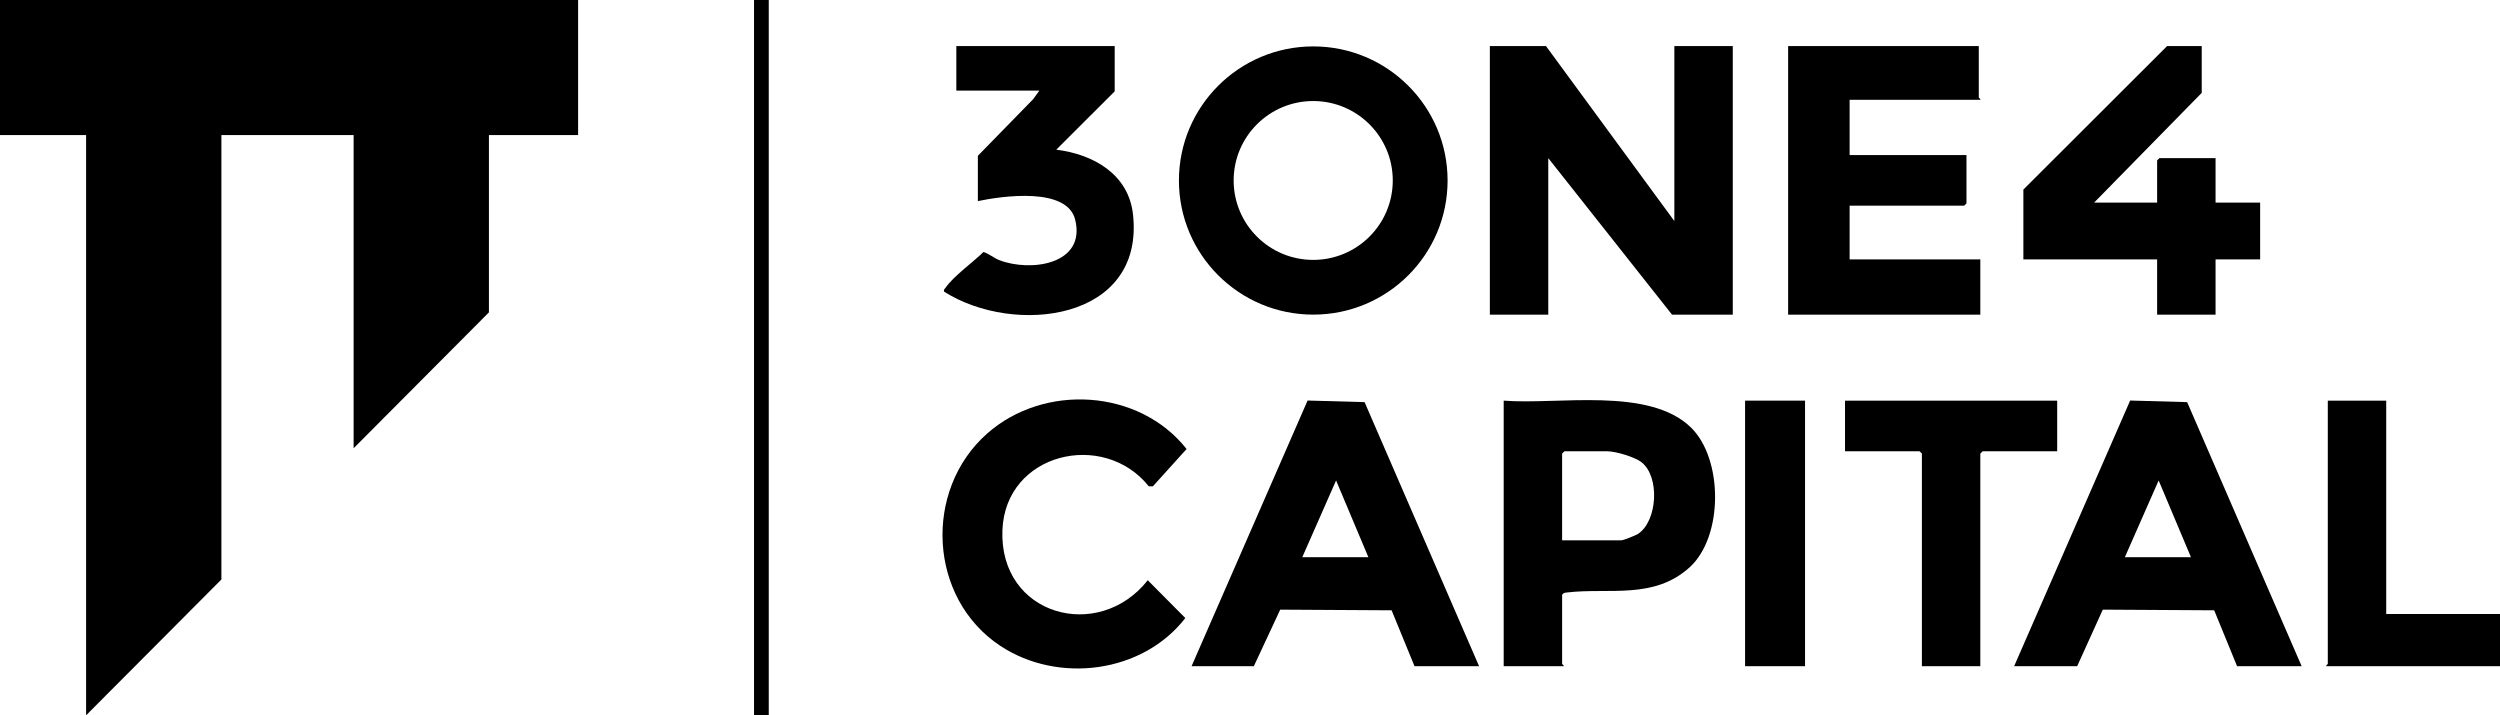
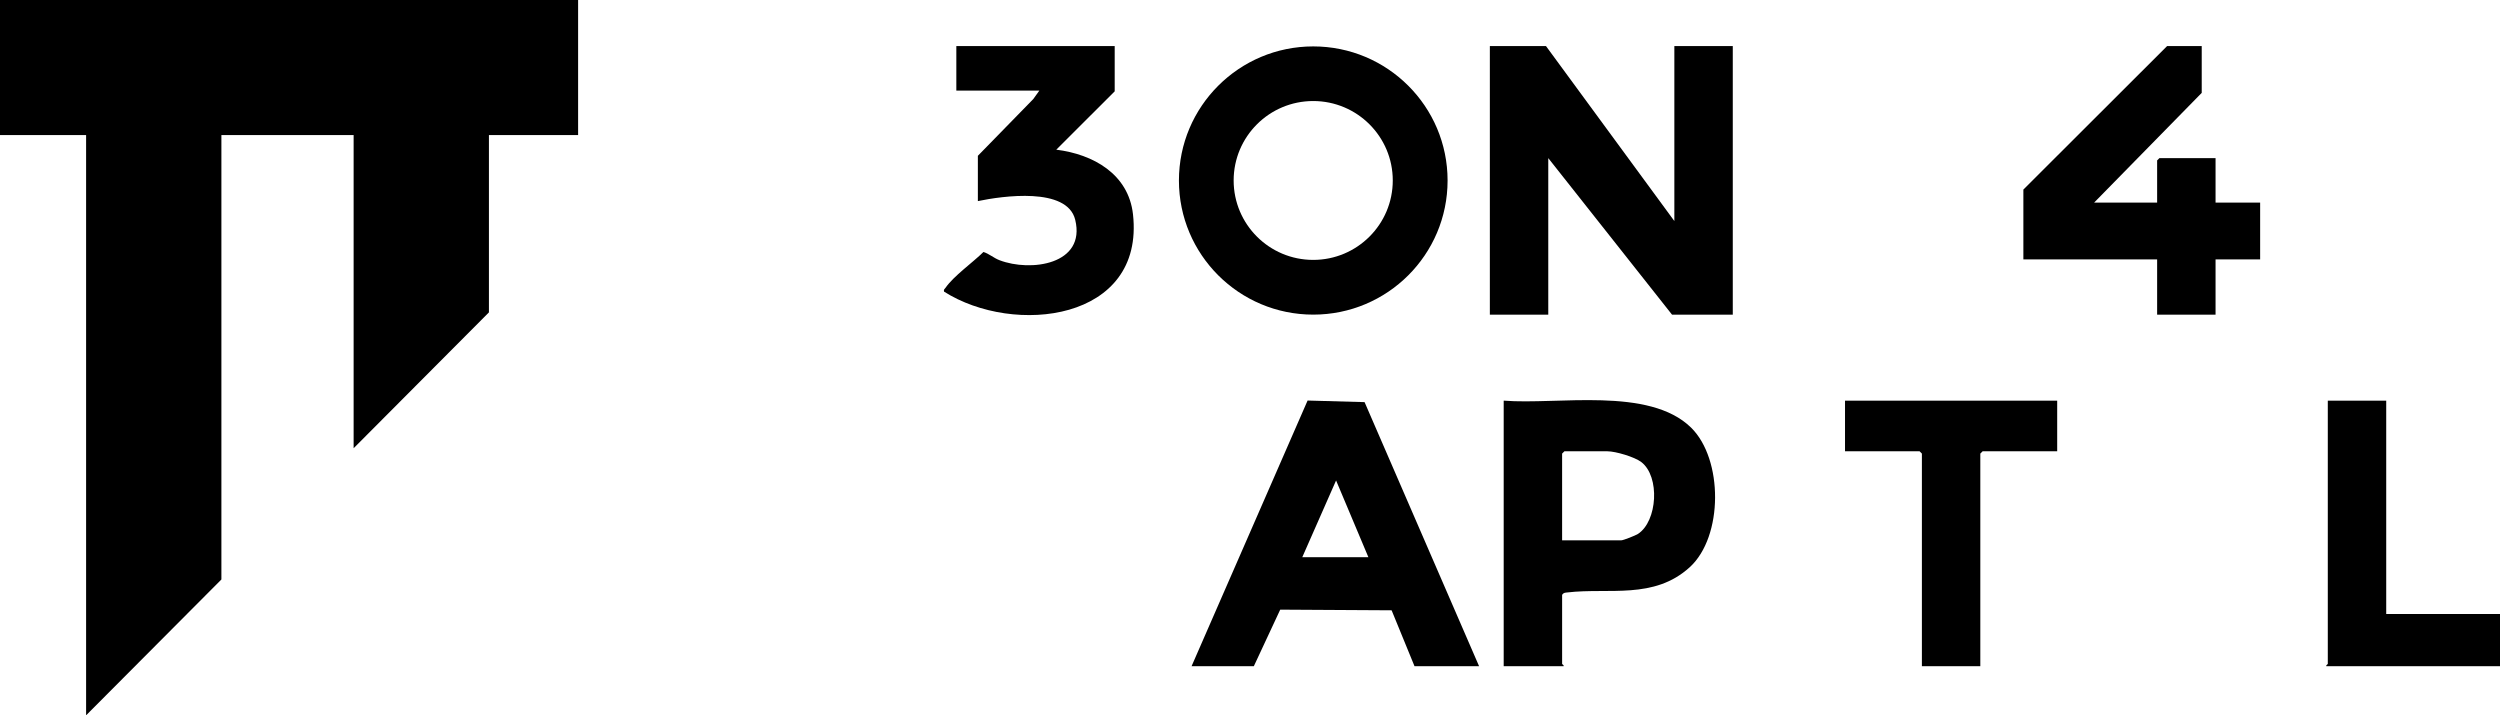
<svg xmlns="http://www.w3.org/2000/svg" width="650" height="186" viewBox="0 0 650 186" fill="none">
  <path d="M0 35.121H22.386V185.981L57.564 150.661V35.121H91.943V116.538L127.121 81.217V35.121H150.308V0H0V35.121Z" fill="black" />
-   <path d="M199.875 0H196.047V186H199.875V0Z" fill="black" />
  <path d="M534.87 104.166H479.704V117.336H499.093L499.692 117.934V173.21H514.882V117.934L515.483 117.336H534.87V104.166Z" fill="black" />
  <path d="M620.417 159.641V104.166H605.227V172.612C605.227 172.733 604.721 172.918 604.828 173.21H650V159.641H620.417Z" fill="black" />
-   <path d="M553.843 104.137L523.676 173.21H540.066L546.726 158.507L575.689 158.679L581.64 173.21H598.429L568.658 104.553L553.839 104.137H553.843ZM552.46 144.873L561.25 124.919L569.65 144.873H552.46Z" fill="black" />
-   <path d="M469.311 104.166H453.72V173.21H469.311V104.166Z" fill="black" />
  <path d="M339.974 104.139L309.808 173.21H325.998L332.857 158.508L361.82 158.679L367.771 173.21H384.56L354.79 104.553L339.971 104.139H339.974ZM338.591 144.873L347.38 124.919L355.78 144.873H338.591Z" fill="black" />
  <path d="M390.96 104.166V173.21H406.551C406.657 172.918 406.151 172.733 406.151 172.612V154.651C406.502 154.082 406.948 154.1 407.531 154.033C418.3 152.771 430.03 155.958 439.335 147.472C448.075 139.501 448.038 119.392 439.689 111.191C428.769 100.466 404.939 105.3 390.961 104.166H390.96ZM425.872 138.822C425.256 139.221 422.067 140.484 421.541 140.484H406.149V117.934L406.749 117.336H417.941C420.055 117.336 424.993 118.8 426.733 120.131C431.653 123.896 430.946 135.533 425.87 138.822H425.872Z" fill="black" />
-   <path d="M298.678 126.438H299.753L308.513 116.742C296.158 101.1 271.47 99.605 256.637 112.74C239.988 127.481 241.395 155.608 260.115 167.947C275.115 177.833 297.057 175.069 308.183 160.693L298.416 150.862C285.641 167.067 259.795 160.093 260.626 137.871C261.381 117.681 286.975 111.764 298.68 126.438H298.678Z" fill="black" />
  <path d="M435.331 57.471L401.952 11.973H387.361V81.816H402.551V41.108L434.732 81.816H450.523V11.973H435.331V57.471Z" fill="black" />
  <path d="M341.447 81.804C360.736 81.804 376.372 66.192 376.372 46.935C376.372 27.678 360.736 12.066 341.447 12.066C322.157 12.066 306.521 27.678 306.521 46.935C306.521 66.192 322.157 81.804 341.447 81.804ZM341.435 26.269C352.859 26.269 362.12 35.515 362.12 46.921C362.12 58.328 352.859 67.574 341.435 67.574C330.011 67.574 320.749 58.328 320.749 46.921C320.749 35.515 330.011 26.269 341.435 26.269Z" fill="black" />
-   <path d="M514.882 67.448H480.902V53.48H510.685L511.284 52.882V40.31H480.902V25.943H514.882C514.989 25.65 514.483 25.466 514.483 25.344V11.975H464.914V81.817H514.882V67.448Z" fill="black" />
  <path d="M560.854 81.816H576.044V67.448H587.638V52.682H576.044V41.108H561.454L560.854 41.707V52.682H544.465L572.448 24.145V11.973H563.452L526.076 49.289V67.448H560.854V81.816Z" fill="black" />
  <path d="M294.577 55.717C293.409 45.239 284.228 40.109 274.633 38.915L289.821 23.748V11.975H248.647V23.549H270.234L268.654 25.753L254.244 40.511V52.285C260.625 50.951 277.463 48.541 279.555 57.148C282.385 68.794 267.948 70.771 259.846 67.645C258.352 67.068 257.191 65.989 255.699 65.513C252.993 68.194 247.924 71.789 245.839 74.824C245.609 75.159 245.292 75.243 245.452 75.823C263.61 87.377 297.673 83.508 294.577 55.717Z" fill="black" />
</svg>